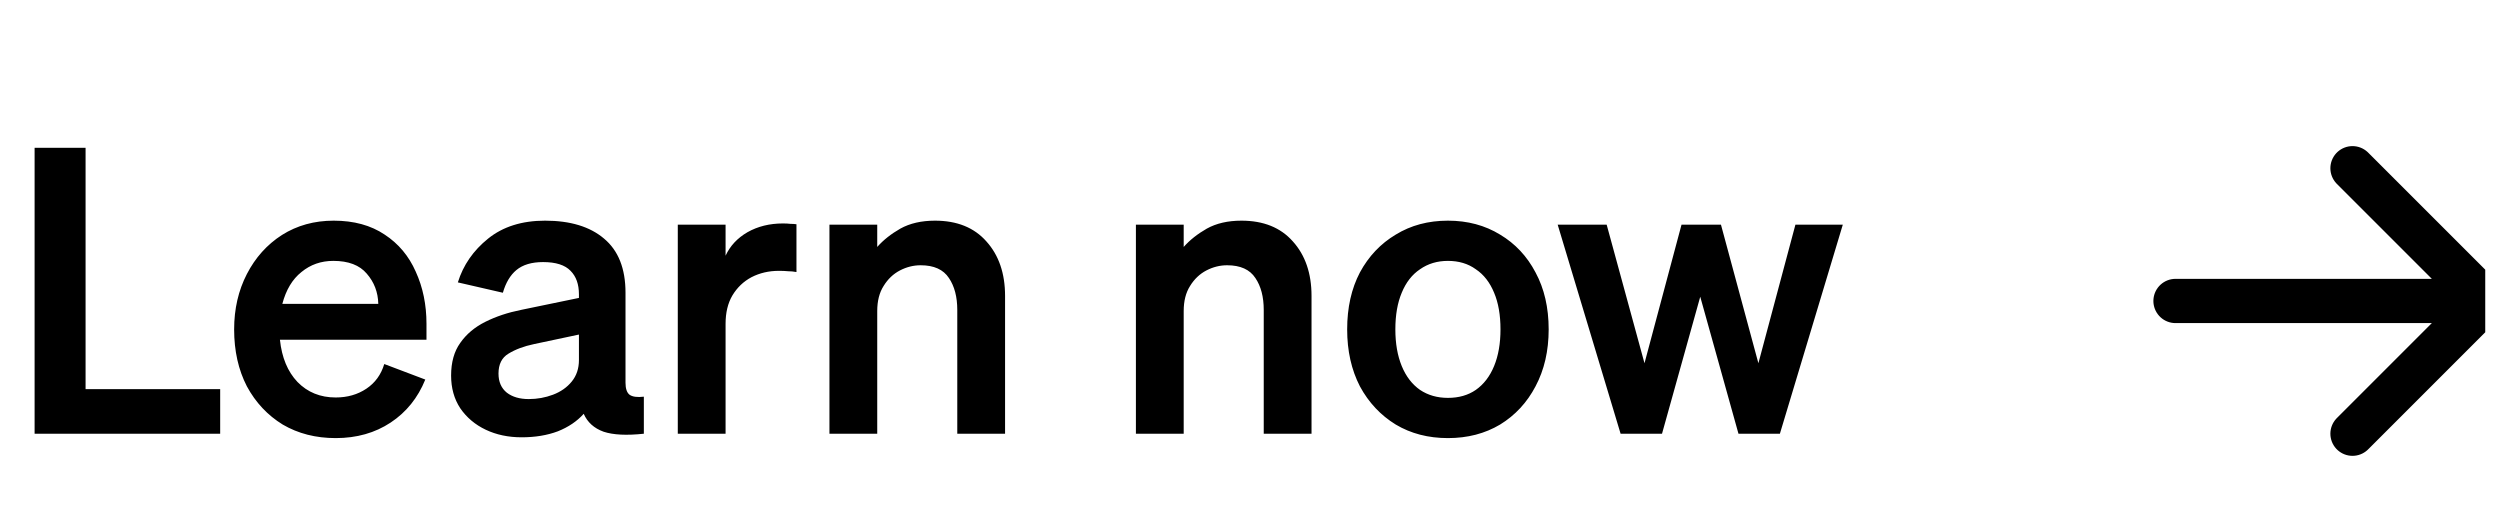
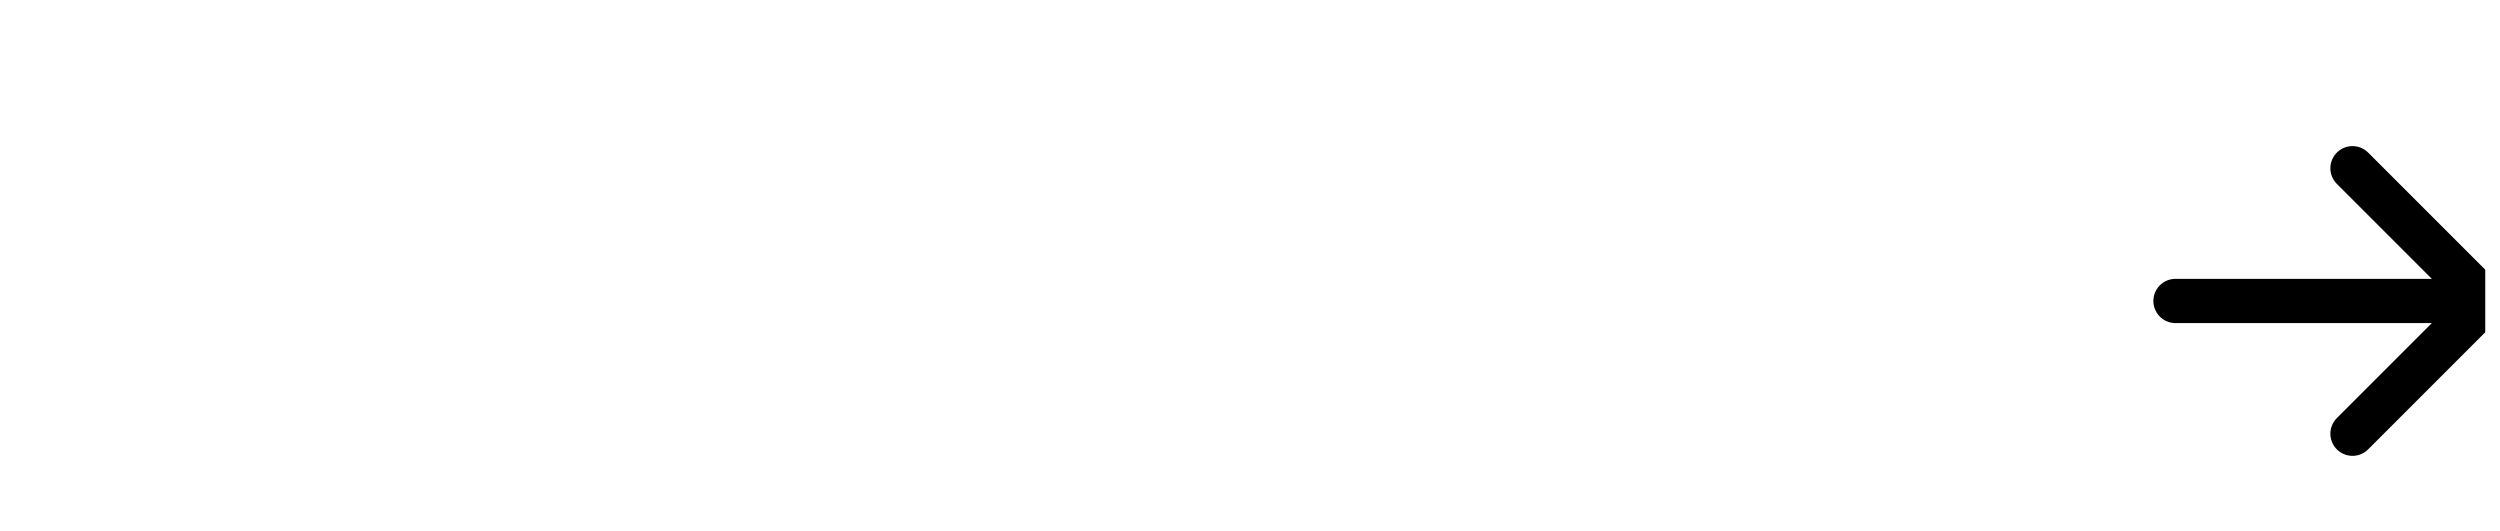
<svg xmlns="http://www.w3.org/2000/svg" fill="none" height="24" viewBox="0 0 113 24" width="113">
  <g clip-path="url(#clip0_28_6024)">
-     <path d="M1.564 19.604V6.68H3.868V17.588H9.952V19.604H1.564ZM15.173 19.802C14.273 19.802 13.475 19.598 12.779 19.19C12.095 18.77 11.555 18.194 11.159 17.462C10.775 16.718 10.583 15.86 10.583 14.888C10.583 13.964 10.775 13.13 11.159 12.386C11.543 11.642 12.071 11.054 12.743 10.622C13.427 10.19 14.207 9.974 15.083 9.974C15.995 9.974 16.763 10.184 17.387 10.604C18.011 11.012 18.479 11.57 18.791 12.278C19.115 12.986 19.277 13.772 19.277 14.636V15.356H12.653C12.737 16.16 13.001 16.796 13.445 17.264C13.901 17.732 14.477 17.966 15.173 17.966C15.701 17.966 16.163 17.834 16.559 17.57C16.955 17.306 17.225 16.934 17.369 16.454L19.223 17.156C18.887 17.984 18.365 18.632 17.657 19.1C16.949 19.568 16.121 19.802 15.173 19.802ZM15.065 11.792C14.513 11.792 14.033 11.96 13.625 12.296C13.217 12.62 12.929 13.1 12.761 13.736H17.099C17.087 13.208 16.913 12.752 16.577 12.368C16.253 11.984 15.749 11.792 15.065 11.792ZM23.576 19.766C22.976 19.766 22.436 19.652 21.956 19.424C21.476 19.196 21.091 18.872 20.803 18.452C20.527 18.032 20.39 17.54 20.39 16.976C20.39 16.376 20.527 15.884 20.803 15.5C21.079 15.104 21.457 14.786 21.938 14.546C22.418 14.306 22.957 14.126 23.558 14.006L26.168 13.466V13.304C26.168 12.848 26.041 12.494 25.79 12.242C25.538 11.978 25.123 11.846 24.547 11.846C24.032 11.846 23.63 11.966 23.341 12.206C23.066 12.434 22.861 12.776 22.73 13.232L20.695 12.764C20.936 11.984 21.392 11.324 22.064 10.784C22.735 10.244 23.593 9.974 24.637 9.974C25.777 9.974 26.666 10.244 27.302 10.784C27.95 11.324 28.273 12.14 28.273 13.232V17.3C28.273 17.564 28.334 17.744 28.453 17.84C28.585 17.936 28.802 17.966 29.102 17.93V19.604C28.322 19.688 27.715 19.658 27.284 19.514C26.852 19.358 26.552 19.088 26.384 18.704C26.084 19.04 25.694 19.304 25.213 19.496C24.733 19.676 24.188 19.766 23.576 19.766ZM26.168 16.274V15.122L24.134 15.554C23.677 15.65 23.294 15.794 22.982 15.986C22.681 16.166 22.532 16.466 22.532 16.886C22.532 17.258 22.657 17.546 22.91 17.75C23.162 17.942 23.491 18.038 23.899 18.038C24.284 18.038 24.649 17.972 24.997 17.84C25.346 17.708 25.628 17.51 25.843 17.246C26.059 16.982 26.168 16.658 26.168 16.274ZM36 10.136V12.296C35.868 12.272 35.742 12.26 35.622 12.26C35.502 12.248 35.364 12.242 35.208 12.242C34.752 12.242 34.338 12.338 33.966 12.53C33.606 12.722 33.318 12.998 33.102 13.358C32.898 13.706 32.796 14.132 32.796 14.636V19.604H30.636V10.154H32.796V11.558C33 11.114 33.33 10.76 33.786 10.496C34.254 10.232 34.788 10.1 35.388 10.1C35.52 10.1 35.634 10.106 35.73 10.118C35.826 10.118 35.916 10.124 36 10.136ZM37.491 19.604V10.154H39.651V11.162C39.927 10.85 40.275 10.574 40.695 10.334C41.127 10.094 41.649 9.974 42.261 9.974C43.257 9.974 44.031 10.286 44.583 10.91C45.147 11.534 45.429 12.356 45.429 13.376V19.604H43.269V14.006C43.269 13.418 43.143 12.938 42.891 12.566C42.639 12.182 42.213 11.99 41.613 11.99C41.289 11.99 40.977 12.068 40.677 12.224C40.377 12.38 40.131 12.614 39.939 12.926C39.747 13.226 39.651 13.604 39.651 14.06V19.604H37.491ZM51.343 19.604V10.154H53.503V11.162C53.779 10.85 54.127 10.574 54.547 10.334C54.979 10.094 55.501 9.974 56.113 9.974C57.109 9.974 57.883 10.286 58.435 10.91C58.999 11.534 59.281 12.356 59.281 13.376V19.604H57.121V14.006C57.121 13.418 56.995 12.938 56.743 12.566C56.491 12.182 56.065 11.99 55.465 11.99C55.141 11.99 54.829 12.068 54.529 12.224C54.229 12.38 53.983 12.614 53.791 12.926C53.599 13.226 53.503 13.604 53.503 14.06V19.604H51.343ZM70 14.888C70 15.86 69.802 16.718 69.406 17.462C69.022 18.194 68.488 18.77 67.804 19.19C67.12 19.598 66.334 19.802 65.446 19.802C64.558 19.802 63.772 19.598 63.088 19.19C62.404 18.77 61.864 18.194 61.468 17.462C61.084 16.718 60.892 15.86 60.892 14.888C60.892 13.904 61.084 13.046 61.468 12.314C61.864 11.582 62.404 11.012 63.088 10.604C63.772 10.184 64.558 9.974 65.446 9.974C66.334 9.974 67.12 10.184 67.804 10.604C68.488 11.012 69.022 11.582 69.406 12.314C69.802 13.046 70 13.904 70 14.888ZM63.07 14.888C63.07 15.524 63.166 16.076 63.358 16.544C63.55 17.012 63.826 17.372 64.186 17.624C64.546 17.864 64.966 17.984 65.446 17.984C65.938 17.984 66.358 17.864 66.706 17.624C67.066 17.372 67.342 17.012 67.534 16.544C67.726 16.076 67.822 15.524 67.822 14.888C67.822 14.24 67.726 13.688 67.534 13.232C67.342 12.764 67.066 12.41 66.706 12.17C66.358 11.918 65.938 11.792 65.446 11.792C64.966 11.792 64.546 11.918 64.186 12.17C63.826 12.41 63.55 12.764 63.358 13.232C63.166 13.688 63.07 14.24 63.07 14.888ZM76.005 10.154H77.787L79.479 16.418L81.153 10.154H83.295L80.451 19.604H78.579L76.851 13.412L75.123 19.604H73.251L70.407 10.154H72.621L74.331 16.418L76.005 10.154Z" fill="black" />
    <path d="M98.333 13.604H112.333M112.333 13.604L106.333 19.604M112.333 13.604L106.333 7.604" stroke="black" stroke-linecap="round" stroke-linejoin="round" stroke-width="2" />
  </g>
  <defs>
    <clipPath id="clip0_28_6024">
      <rect fill="white" height="23" transform="translate(0.333 0.604)" width="112" />
    </clipPath>
  </defs>
</svg>